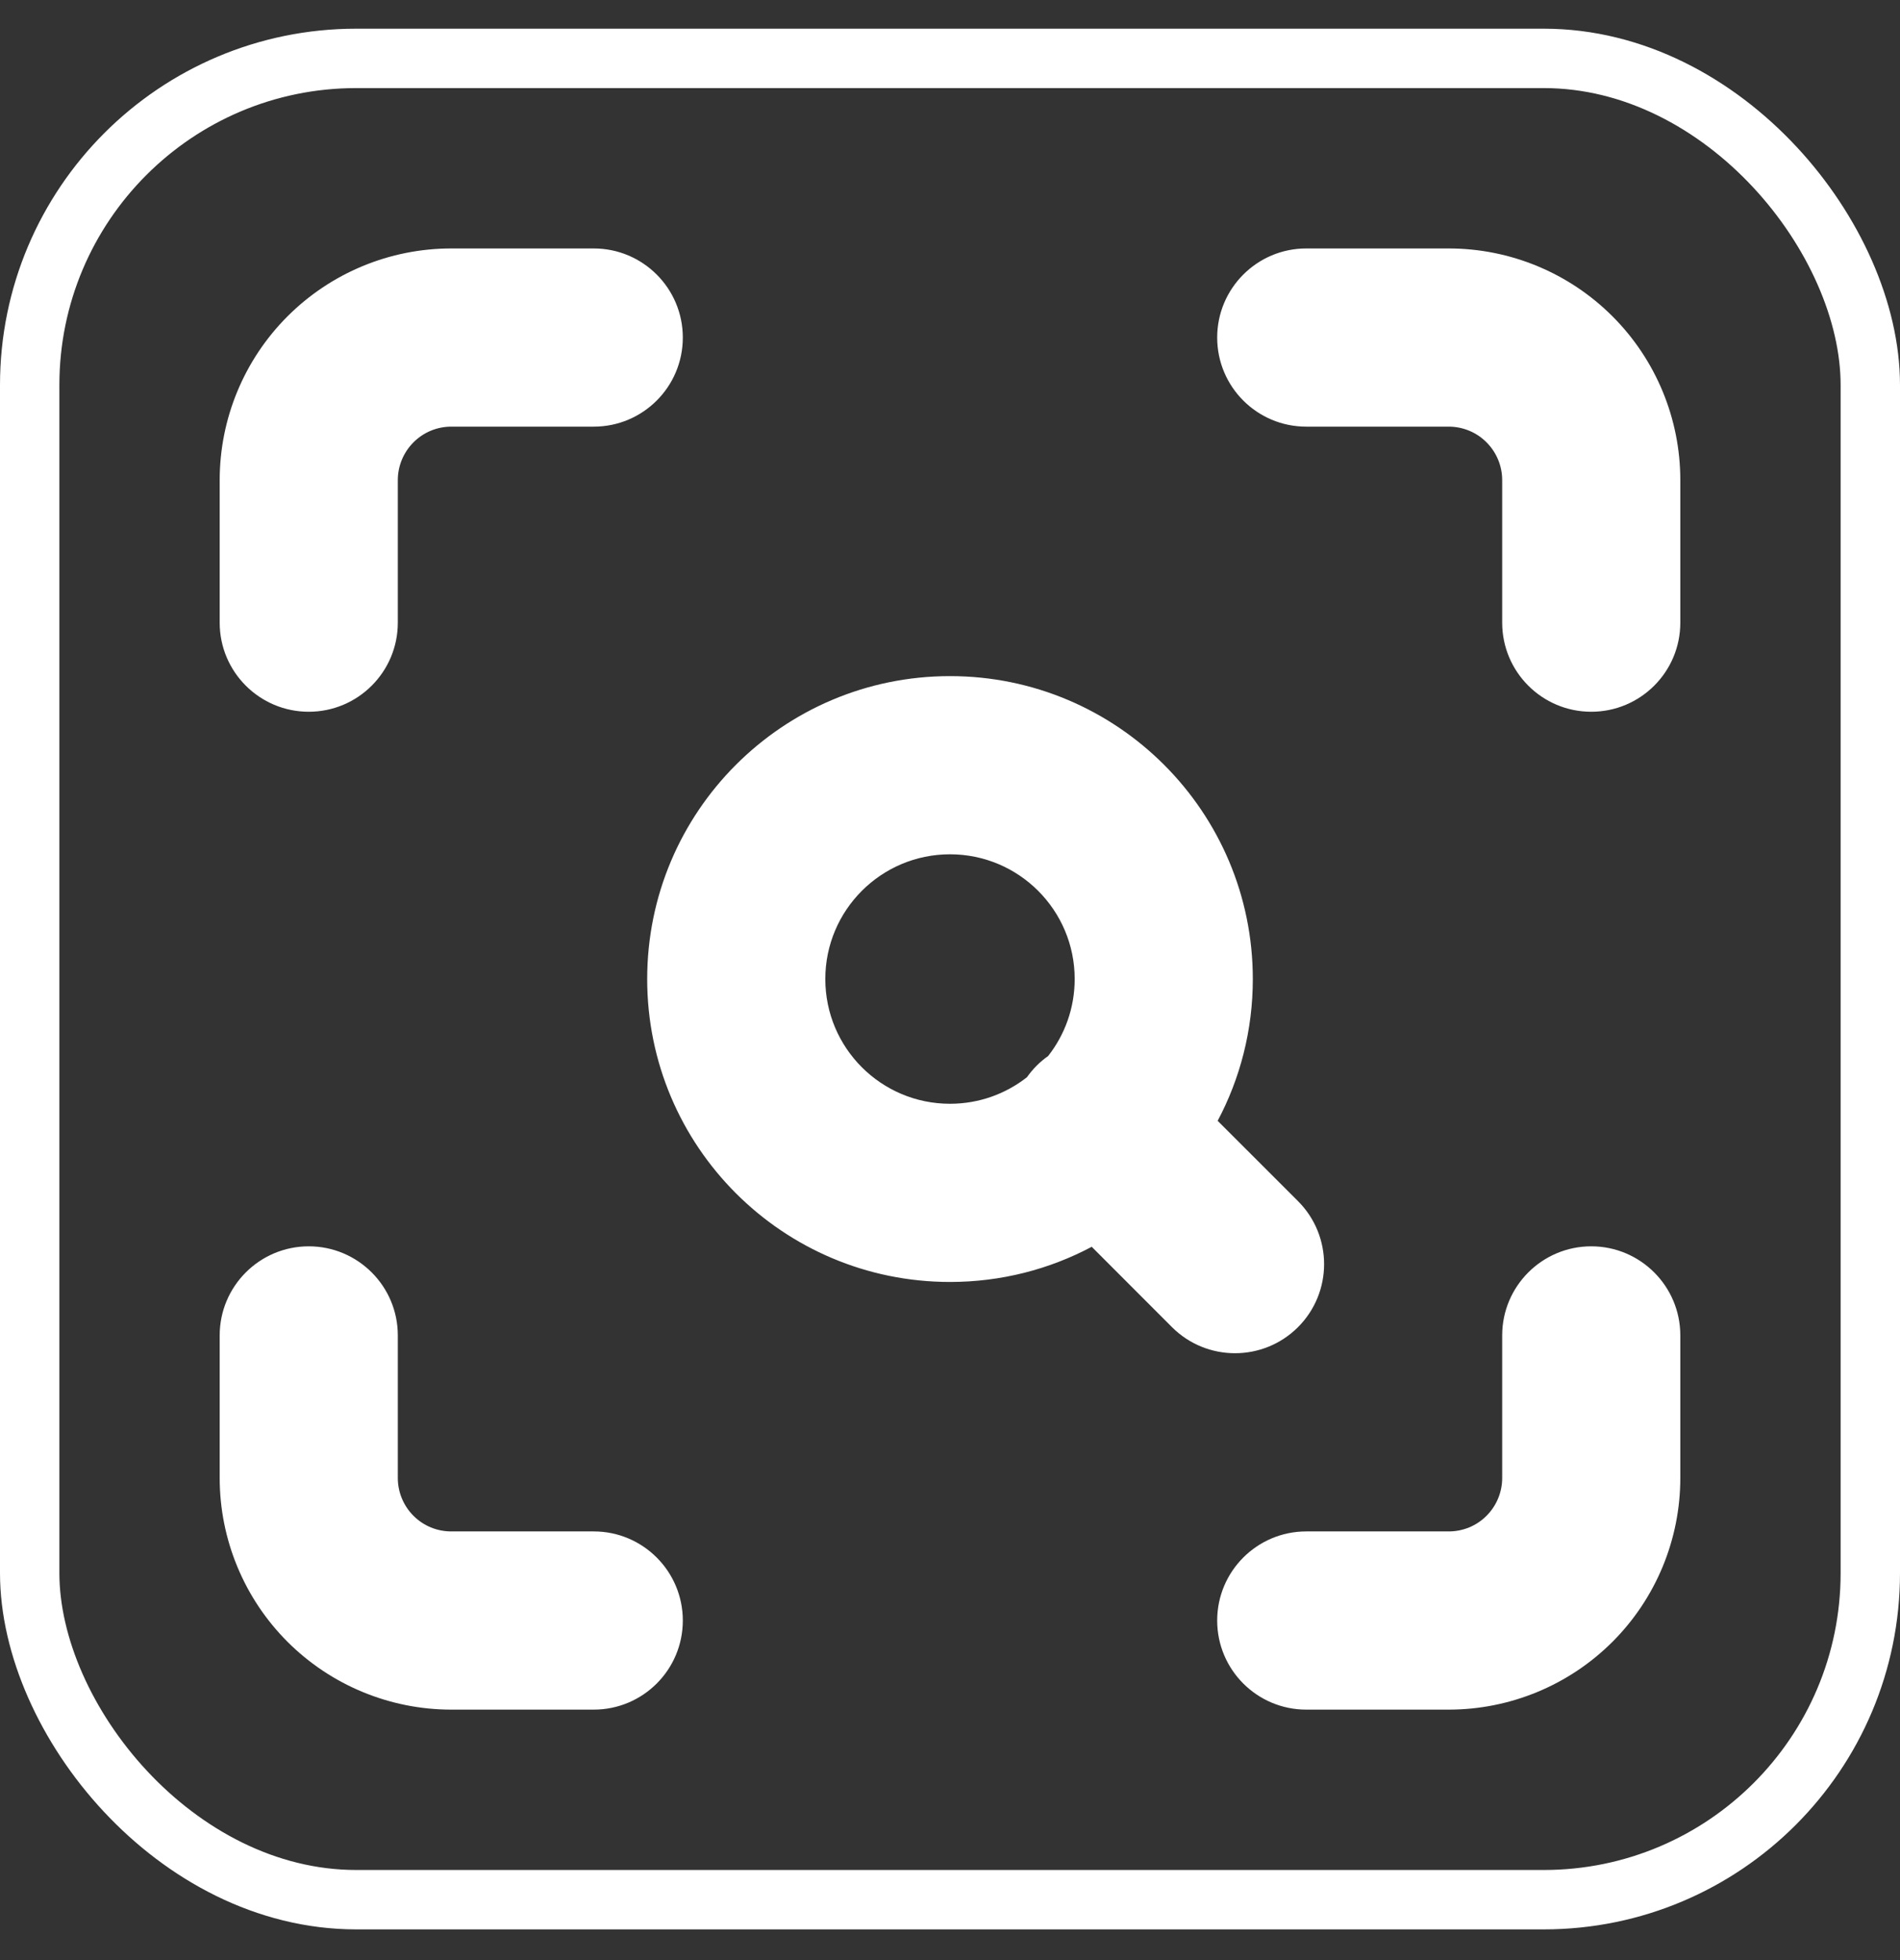
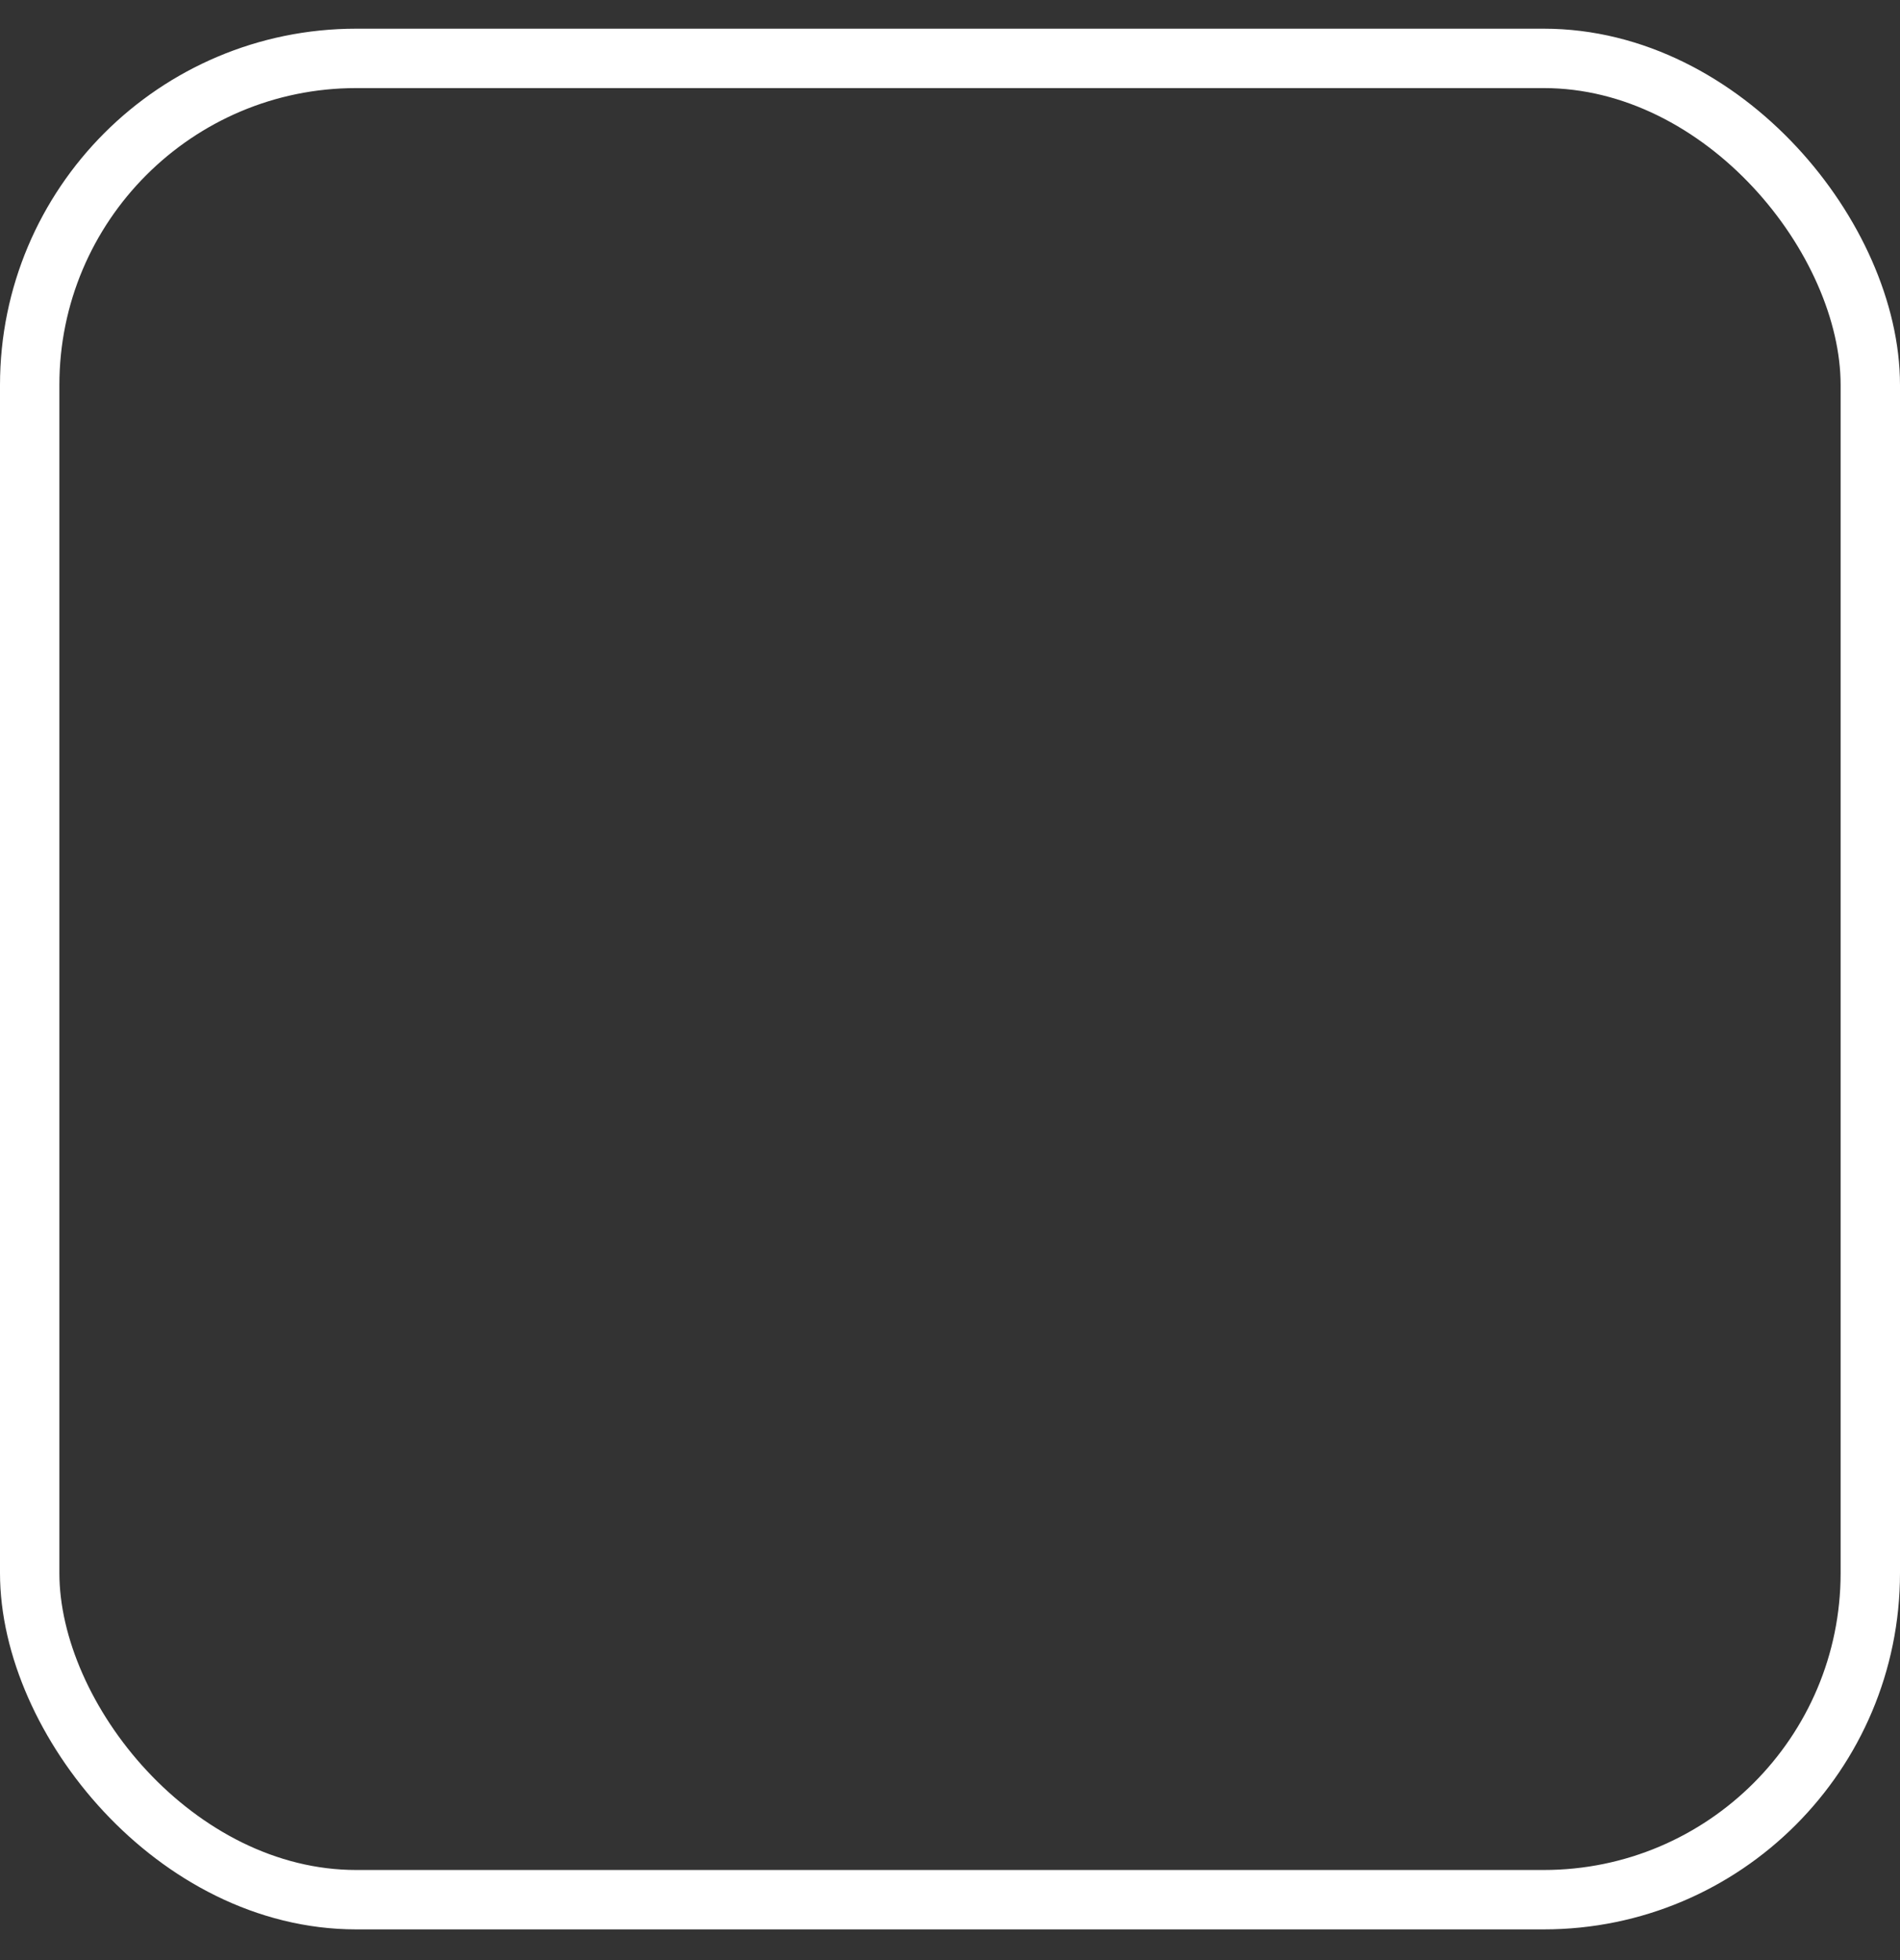
<svg xmlns="http://www.w3.org/2000/svg" width="32" height="33" viewBox="0 0 32 33" fill="none">
  <rect x="0" y="0" width="32" height="33" fill="#333333" stroke="none" />
  <rect x="0.5" y="0.983" width="31" height="31" rx="5.5" stroke="white" />
-   <path fill-rule="evenodd" clip-rule="evenodd" d="M7.6 7.183C7.361 7.183 7.132 7.278 6.964 7.447C6.795 7.616 6.7 7.845 6.7 8.083V10.483C6.7 11.312 6.028 11.983 5.2 11.983C4.372 11.983 3.7 11.312 3.7 10.483V8.083C3.7 7.049 4.111 6.057 4.842 5.326C5.574 4.594 6.566 4.183 7.6 4.183H10C10.828 4.183 11.5 4.855 11.5 5.683C11.5 6.512 10.828 7.183 10 7.183H7.6ZM20.5 5.683C20.5 4.855 21.172 4.183 22 4.183H24.4C25.434 4.183 26.426 4.594 27.158 5.326C27.889 6.057 28.3 7.049 28.3 8.083V10.483C28.3 11.312 27.628 11.983 26.8 11.983C25.972 11.983 25.3 11.312 25.3 10.483V8.083C25.3 7.845 25.205 7.616 25.036 7.447C24.868 7.278 24.639 7.183 24.4 7.183H22C21.172 7.183 20.5 6.512 20.5 5.683ZM5.2 20.983C6.028 20.983 6.7 21.655 6.7 22.483V24.883C6.7 25.122 6.795 25.351 6.964 25.52C7.132 25.689 7.361 25.783 7.6 25.783H10C10.828 25.783 11.5 26.455 11.5 27.283C11.5 28.112 10.828 28.783 10 28.783H7.6C6.566 28.783 5.574 28.372 4.842 27.641C4.111 26.91 3.7 25.918 3.7 24.883V22.483C3.7 21.655 4.372 20.983 5.2 20.983ZM26.8 20.983C27.628 20.983 28.3 21.655 28.3 22.483V24.883C28.3 25.918 27.889 26.91 27.158 27.641C26.426 28.372 25.434 28.783 24.4 28.783H22C21.172 28.783 20.5 28.112 20.5 27.283C20.5 26.455 21.172 25.783 22 25.783H24.4C24.639 25.783 24.868 25.689 25.036 25.52C25.205 25.351 25.3 25.122 25.3 24.883V22.483C25.3 21.655 25.972 20.983 26.8 20.983ZM16 14.383C14.84 14.383 13.9 15.324 13.9 16.483C13.9 17.643 14.84 18.583 16 18.583C16.489 18.583 16.939 18.416 17.296 18.136C17.344 18.068 17.398 18.003 17.459 17.942C17.52 17.881 17.585 17.827 17.653 17.779C17.933 17.422 18.1 16.972 18.1 16.483C18.1 15.324 17.16 14.383 16 14.383ZM20.508 18.87C20.886 18.158 21.1 17.346 21.1 16.483C21.1 13.667 18.817 11.383 16 11.383C13.183 11.383 10.9 13.667 10.9 16.483C10.9 19.3 13.183 21.583 16 21.583C16.863 21.583 17.675 21.369 18.387 20.991L19.739 22.344C20.325 22.929 21.275 22.929 21.861 22.344C22.447 21.758 22.447 20.808 21.861 20.222L20.508 18.87Z" fill="white" />
</svg>